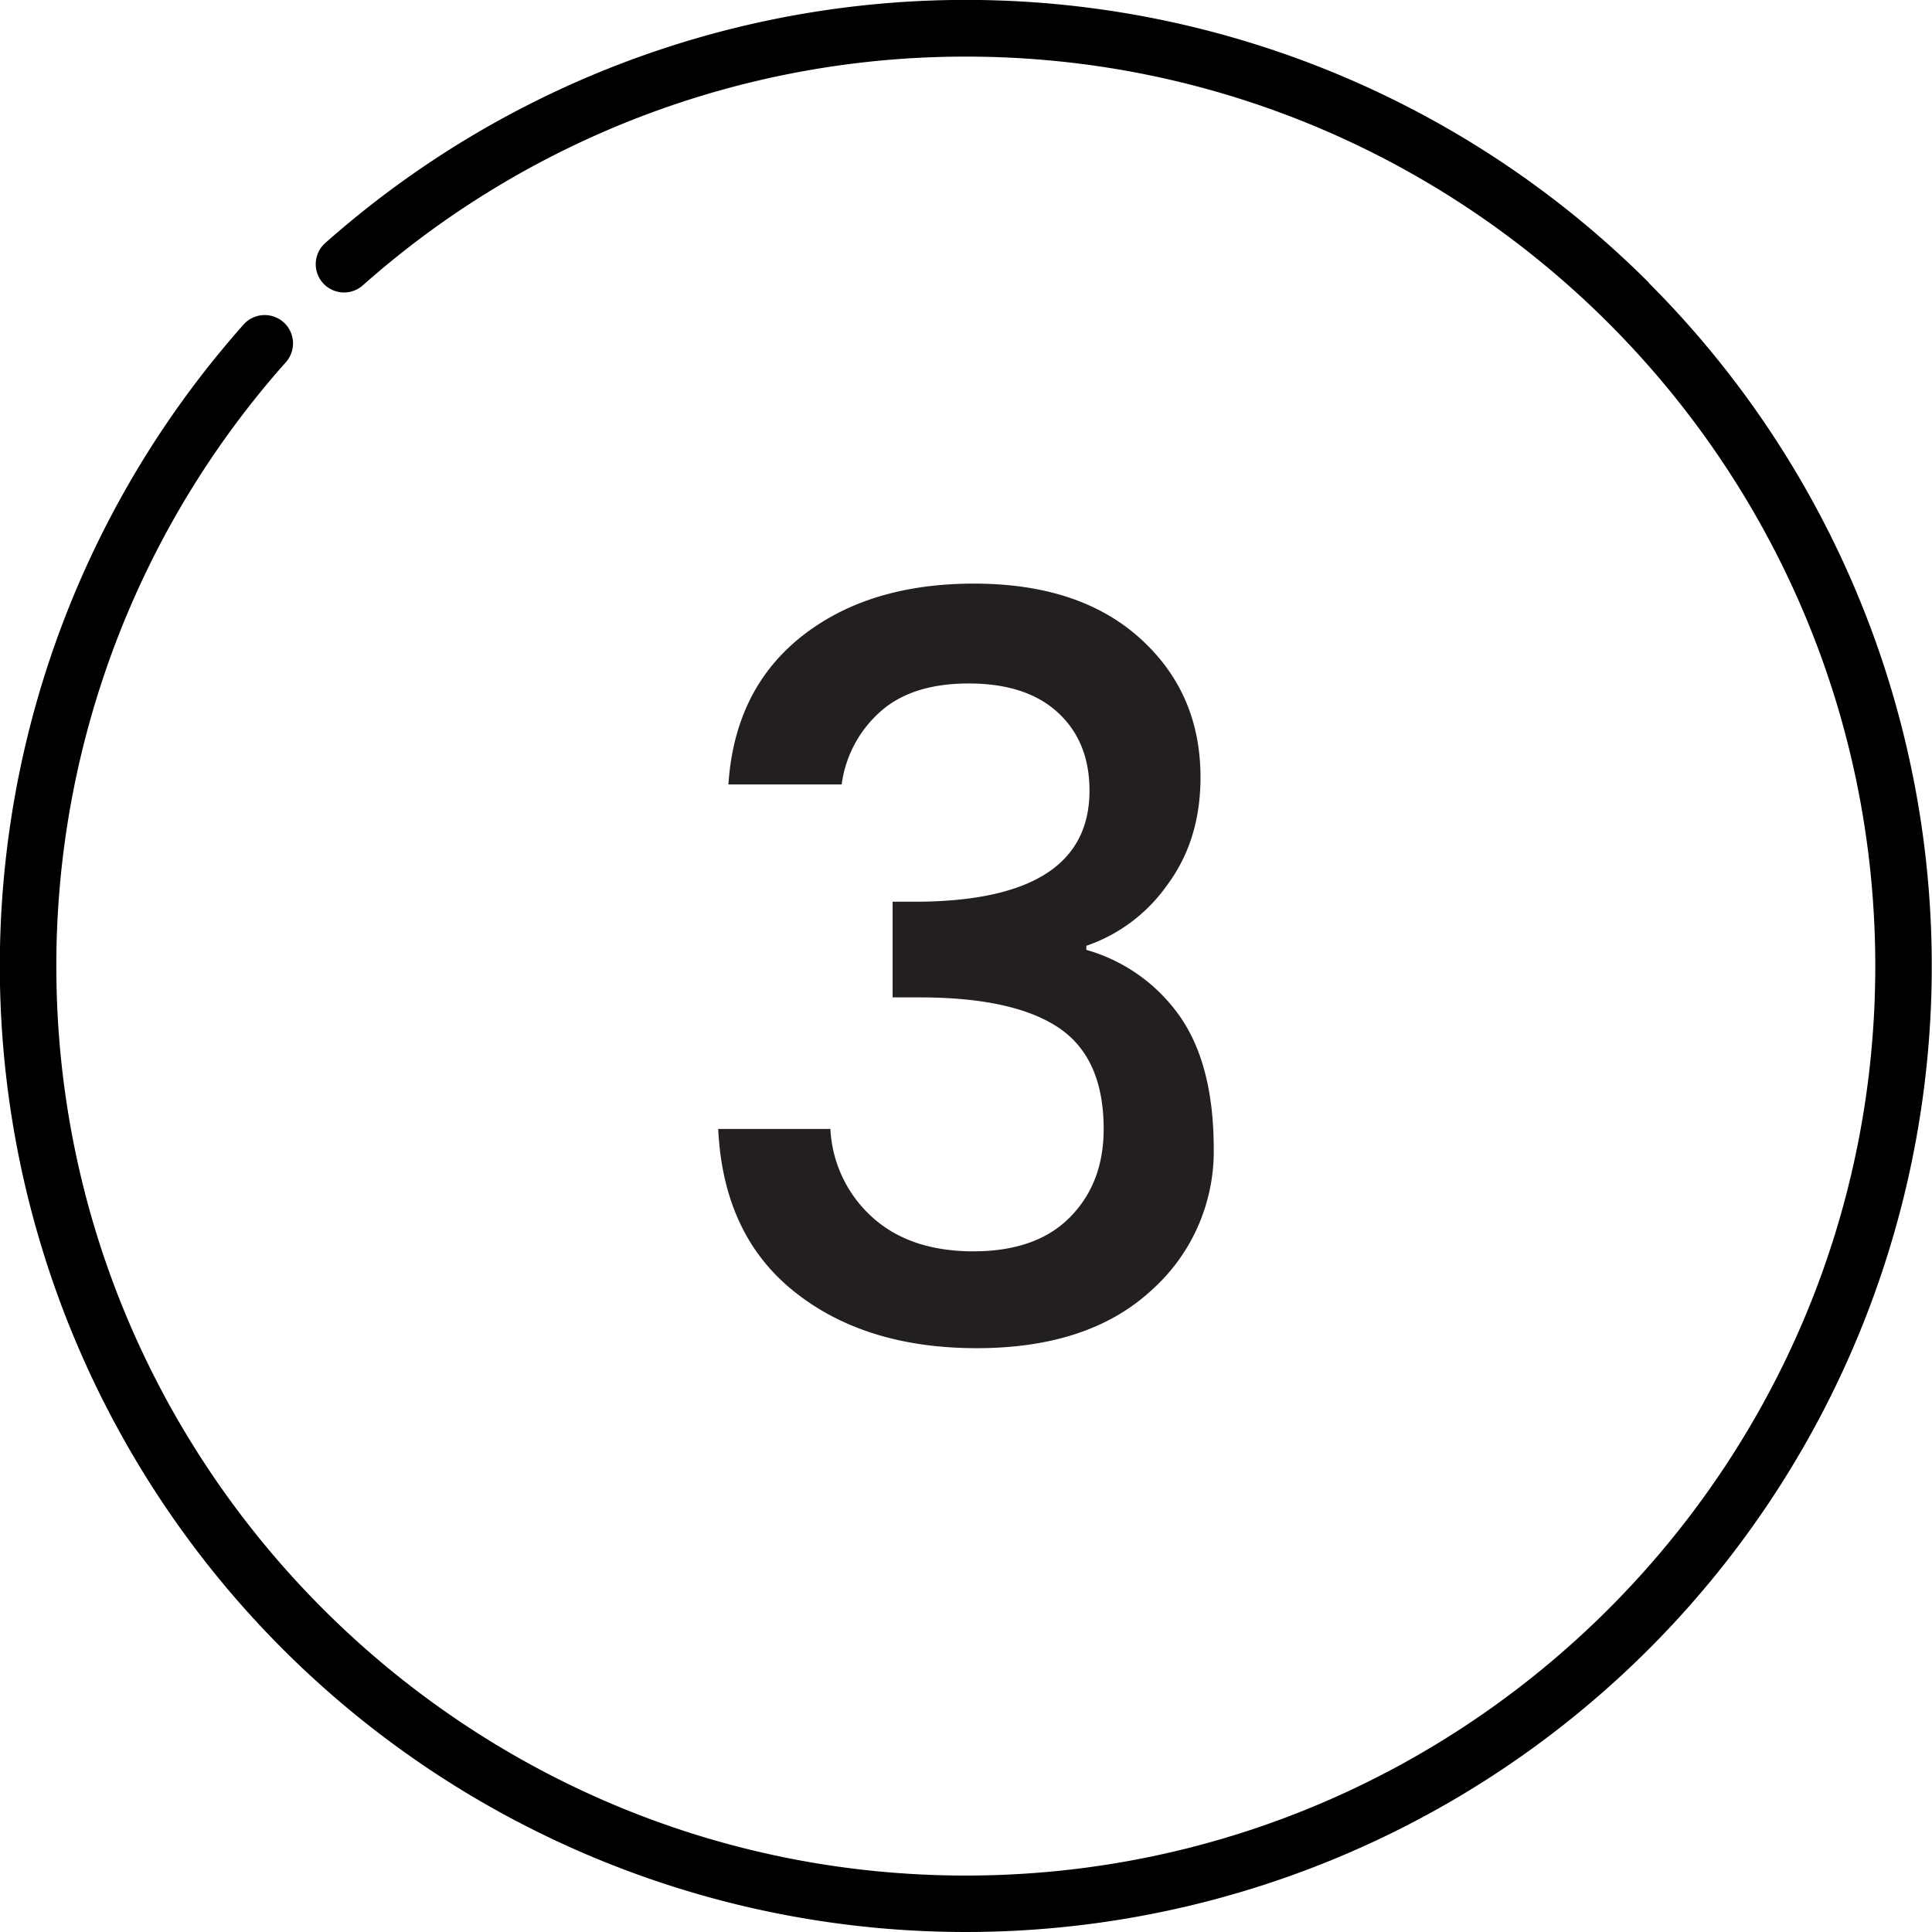
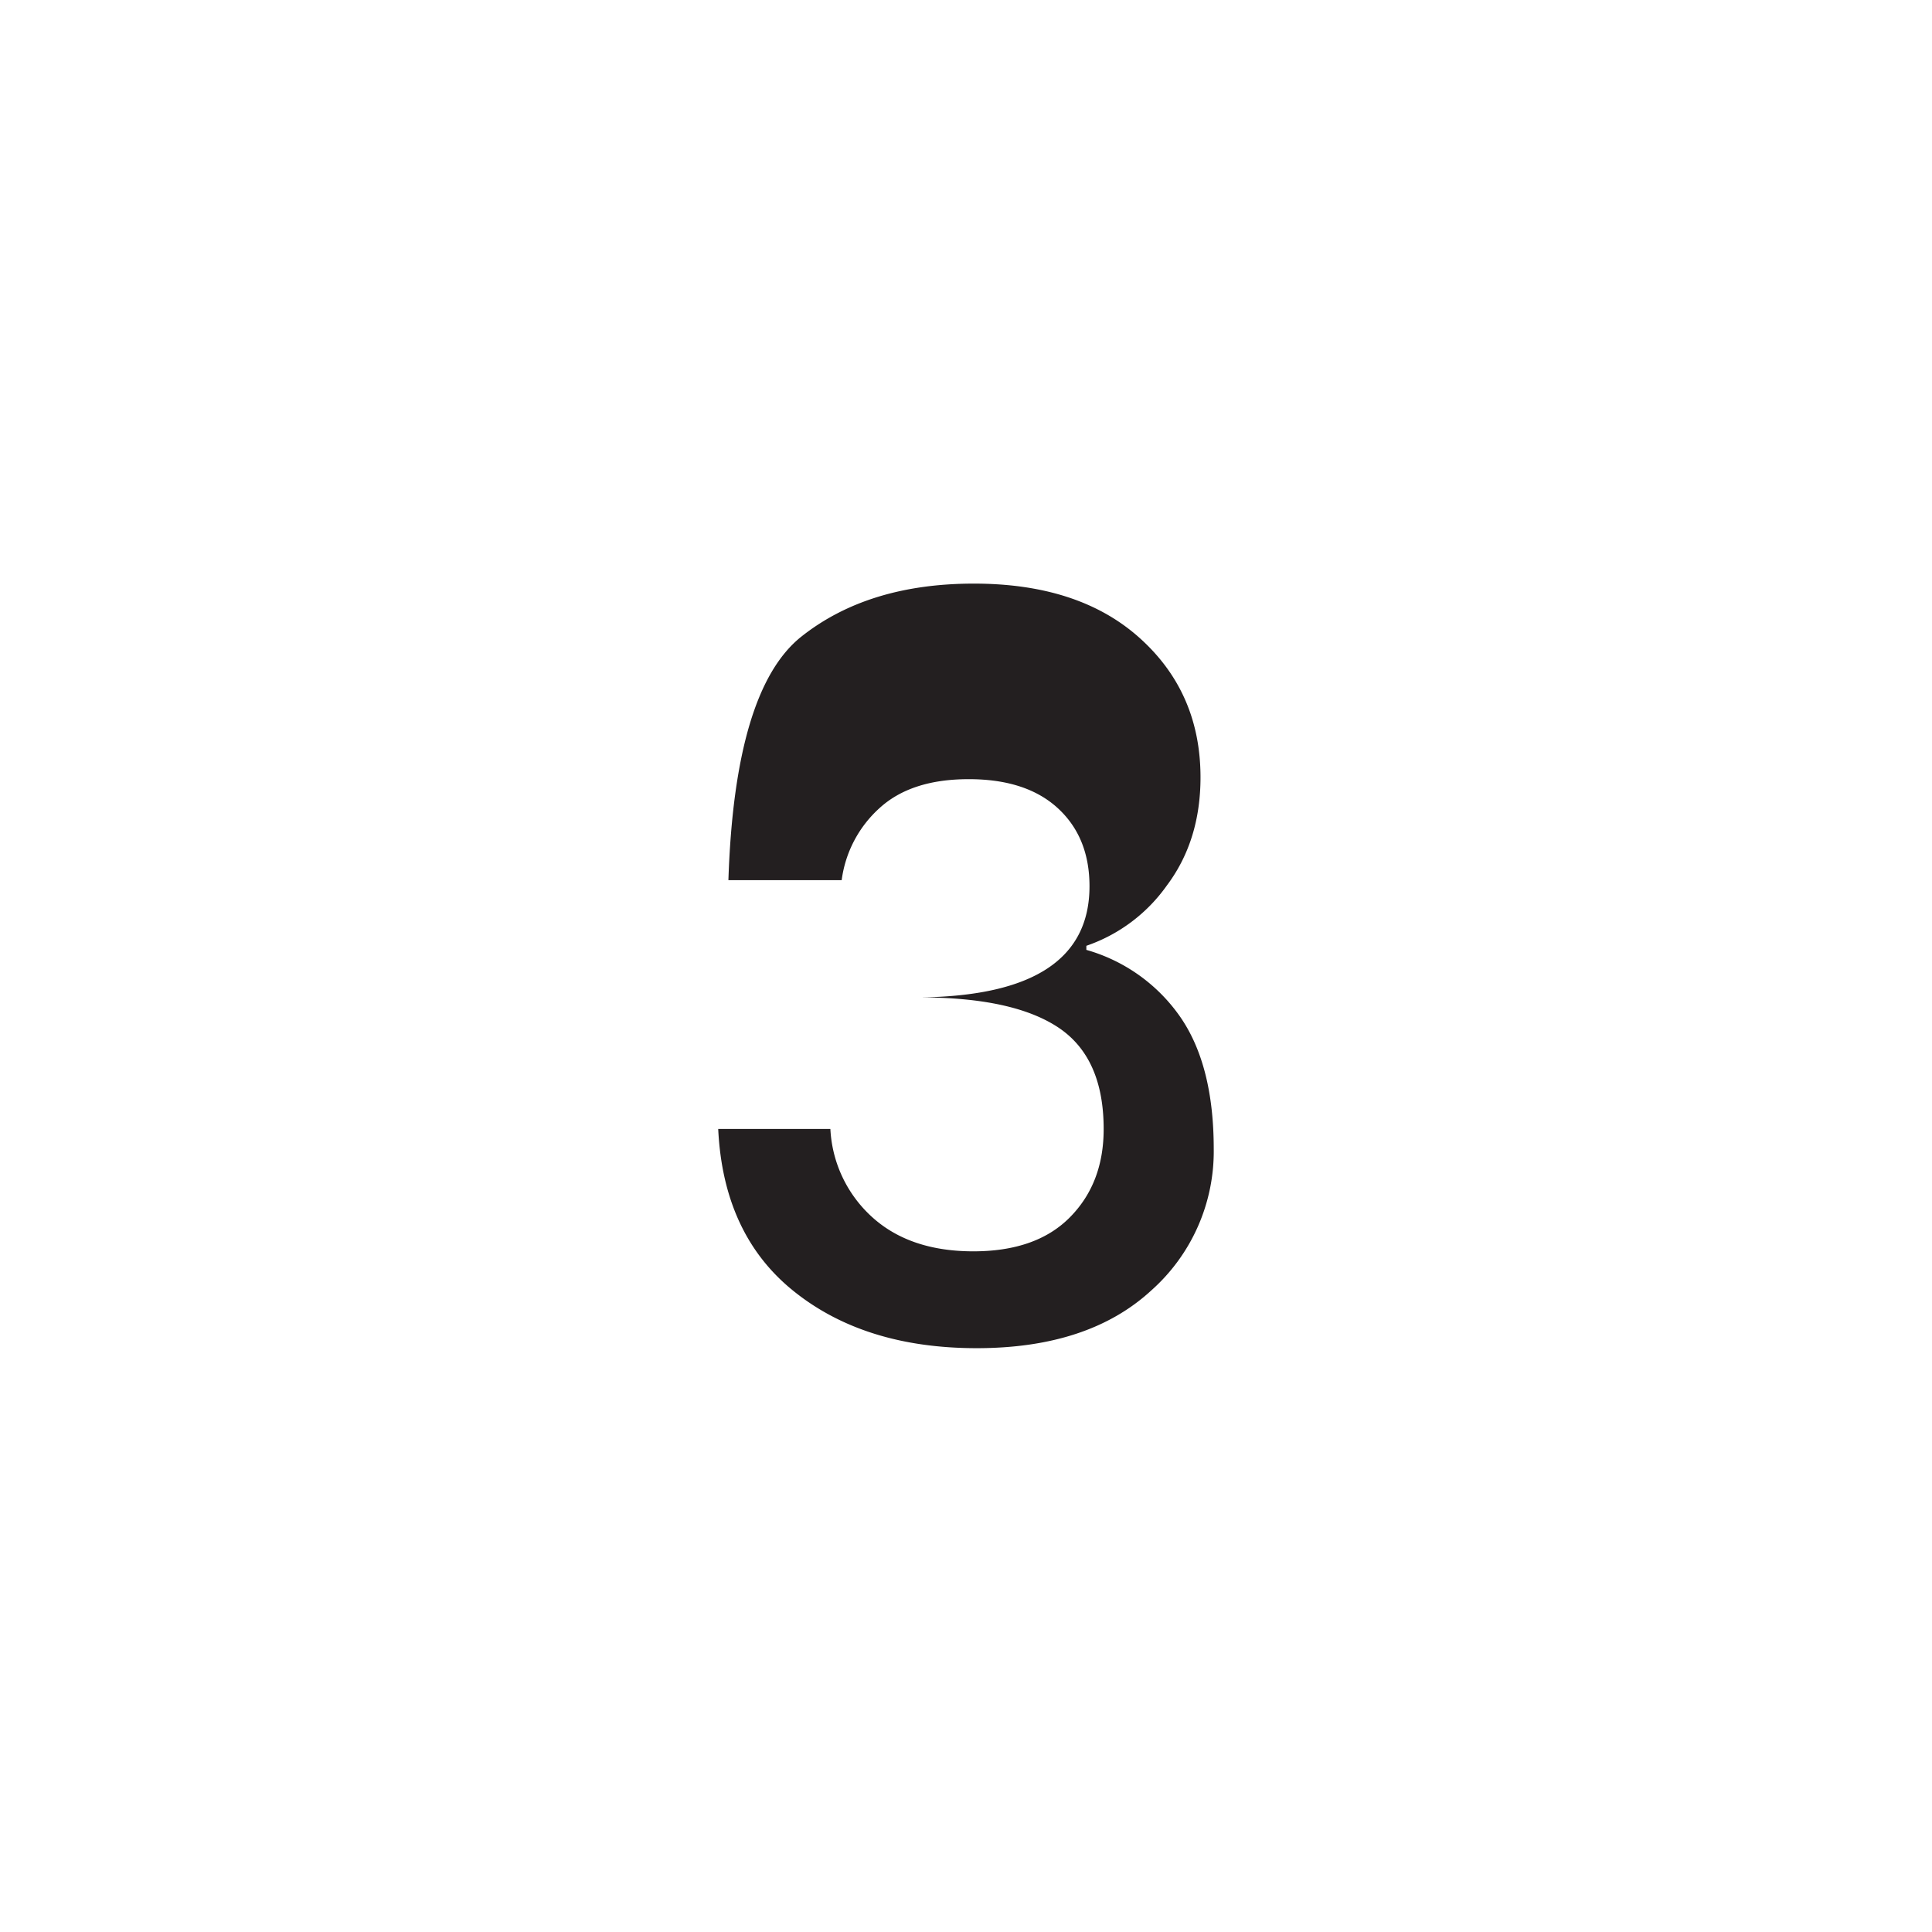
<svg xmlns="http://www.w3.org/2000/svg" viewBox="0 0 350.51 350.51">
  <defs>
    <style>.a{fill:#231f20;}</style>
  </defs>
  <title>4_Year3</title>
-   <path d="M424.18,175.74A175.24,175.24,0,0,0,184,168.5a5.13,5.13,0,1,0,6.81,7.68,164.76,164.76,0,0,1,109.4-41.5c91,0,165,74,165,165s-74,165-165,165-165-74-165-165a164.74,164.74,0,0,1,41.5-109.4,5.14,5.14,0,1,0-7.68-6.82,175.25,175.25,0,1,0,255.1-7.71Zm0,0" transform="translate(-124.99 -124.41)" />
-   <path class="a" d="M270.37,239.91q12.12-9.61,31.27-9.62t30.15,9.9q11,9.9,11,25.25,0,11.47-6.1,19.61A29.7,29.7,0,0,1,322.08,296v.74a31.08,31.08,0,0,1,17,12.11q6.11,8.79,6.11,24a33.76,33.76,0,0,1-11.38,25.72Q322.45,369,302.19,369t-33.11-10.27q-12.87-10.26-13.79-29.5h20.35a23.11,23.11,0,0,0,7.59,16q6.84,6.19,18.31,6.2t17.58-6.2q6.11-6.19,6.1-16,0-12.94-8.23-18.41t-25.25-5.46h-4.81V288h5q30.72-.36,30.72-20.16,0-8.88-5.74-14.16t-16.19-5.27q-10.45,0-16.19,5.27a21.34,21.34,0,0,0-6.84,13.05H257.14Q258.27,249.54,270.37,239.91Z" transform="translate(-124.99 -124.41)" />
+   <path class="a" d="M270.37,239.91q12.12-9.61,31.27-9.62t30.15,9.9q11,9.9,11,25.25,0,11.47-6.1,19.61A29.7,29.7,0,0,1,322.08,296v.74a31.08,31.08,0,0,1,17,12.11q6.11,8.79,6.11,24a33.76,33.76,0,0,1-11.38,25.72Q322.45,369,302.19,369t-33.11-10.27q-12.87-10.26-13.79-29.5h20.35a23.11,23.11,0,0,0,7.59,16q6.84,6.19,18.31,6.2t17.58-6.2q6.11-6.19,6.1-16,0-12.94-8.23-18.41t-25.25-5.46h-4.81h5q30.72-.36,30.72-20.16,0-8.88-5.74-14.16t-16.19-5.27q-10.45,0-16.19,5.27a21.34,21.34,0,0,0-6.84,13.05H257.14Q258.27,249.54,270.37,239.91Z" transform="translate(-124.99 -124.41)" />
</svg>